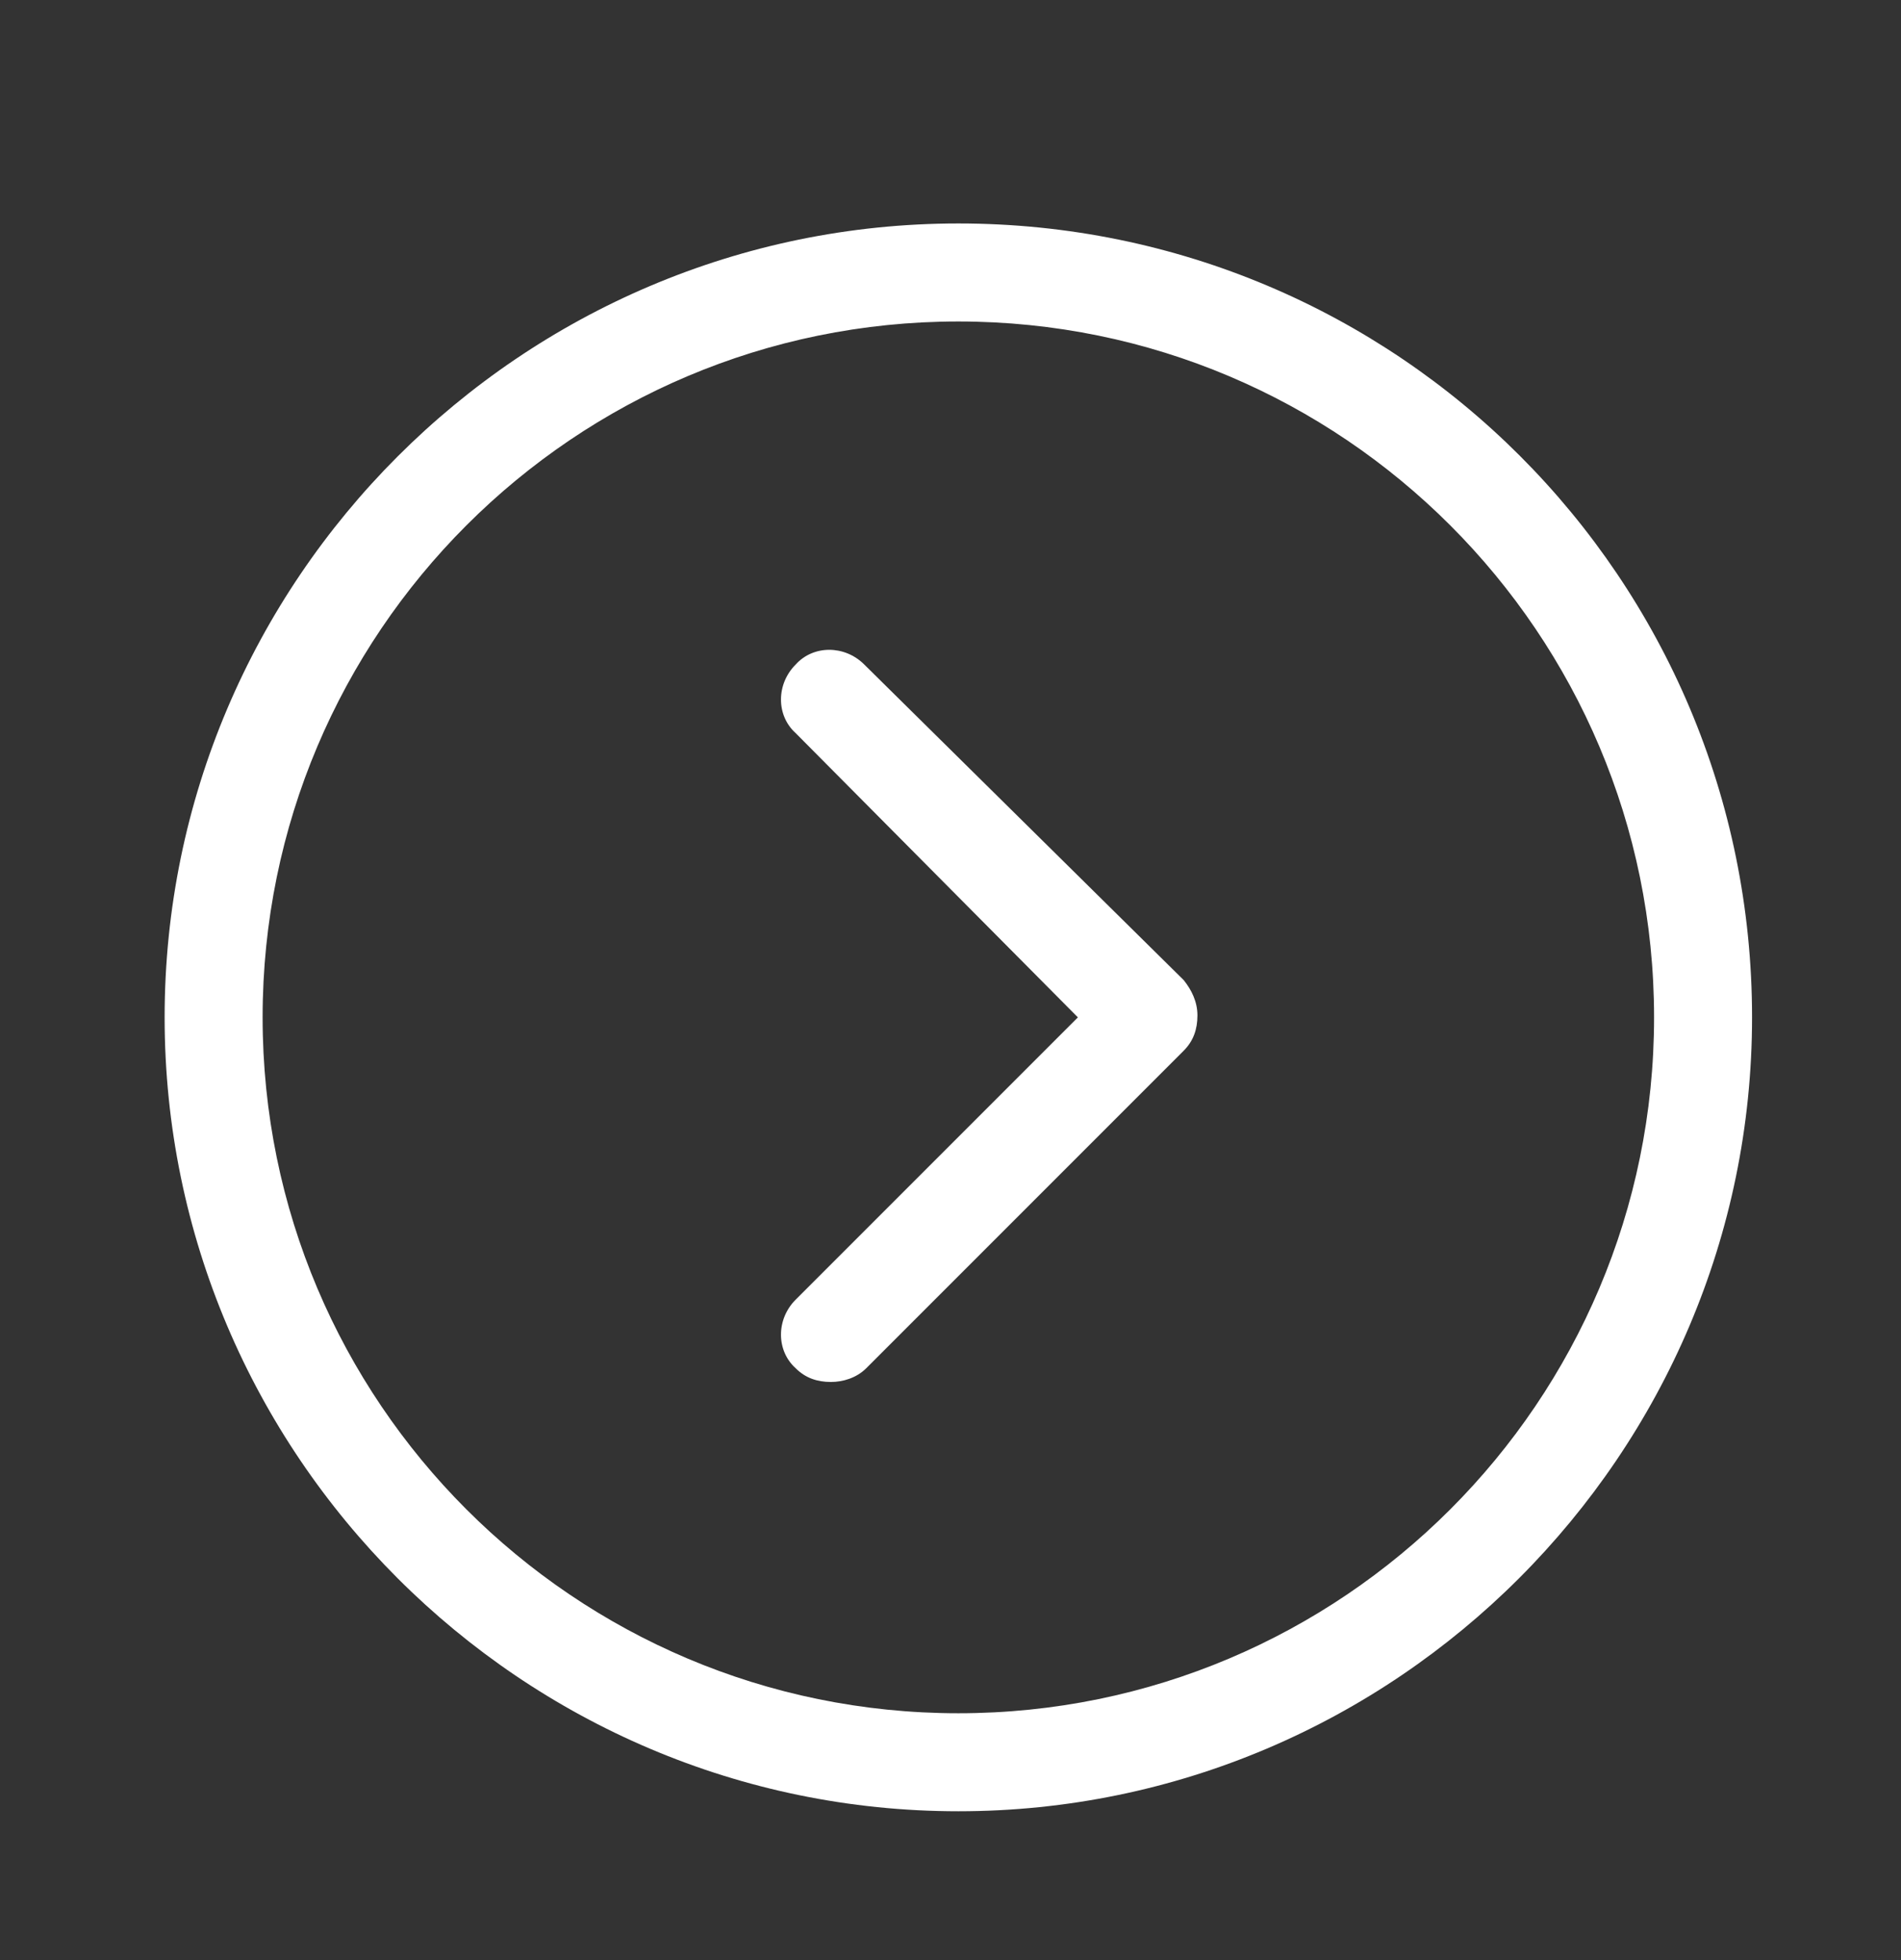
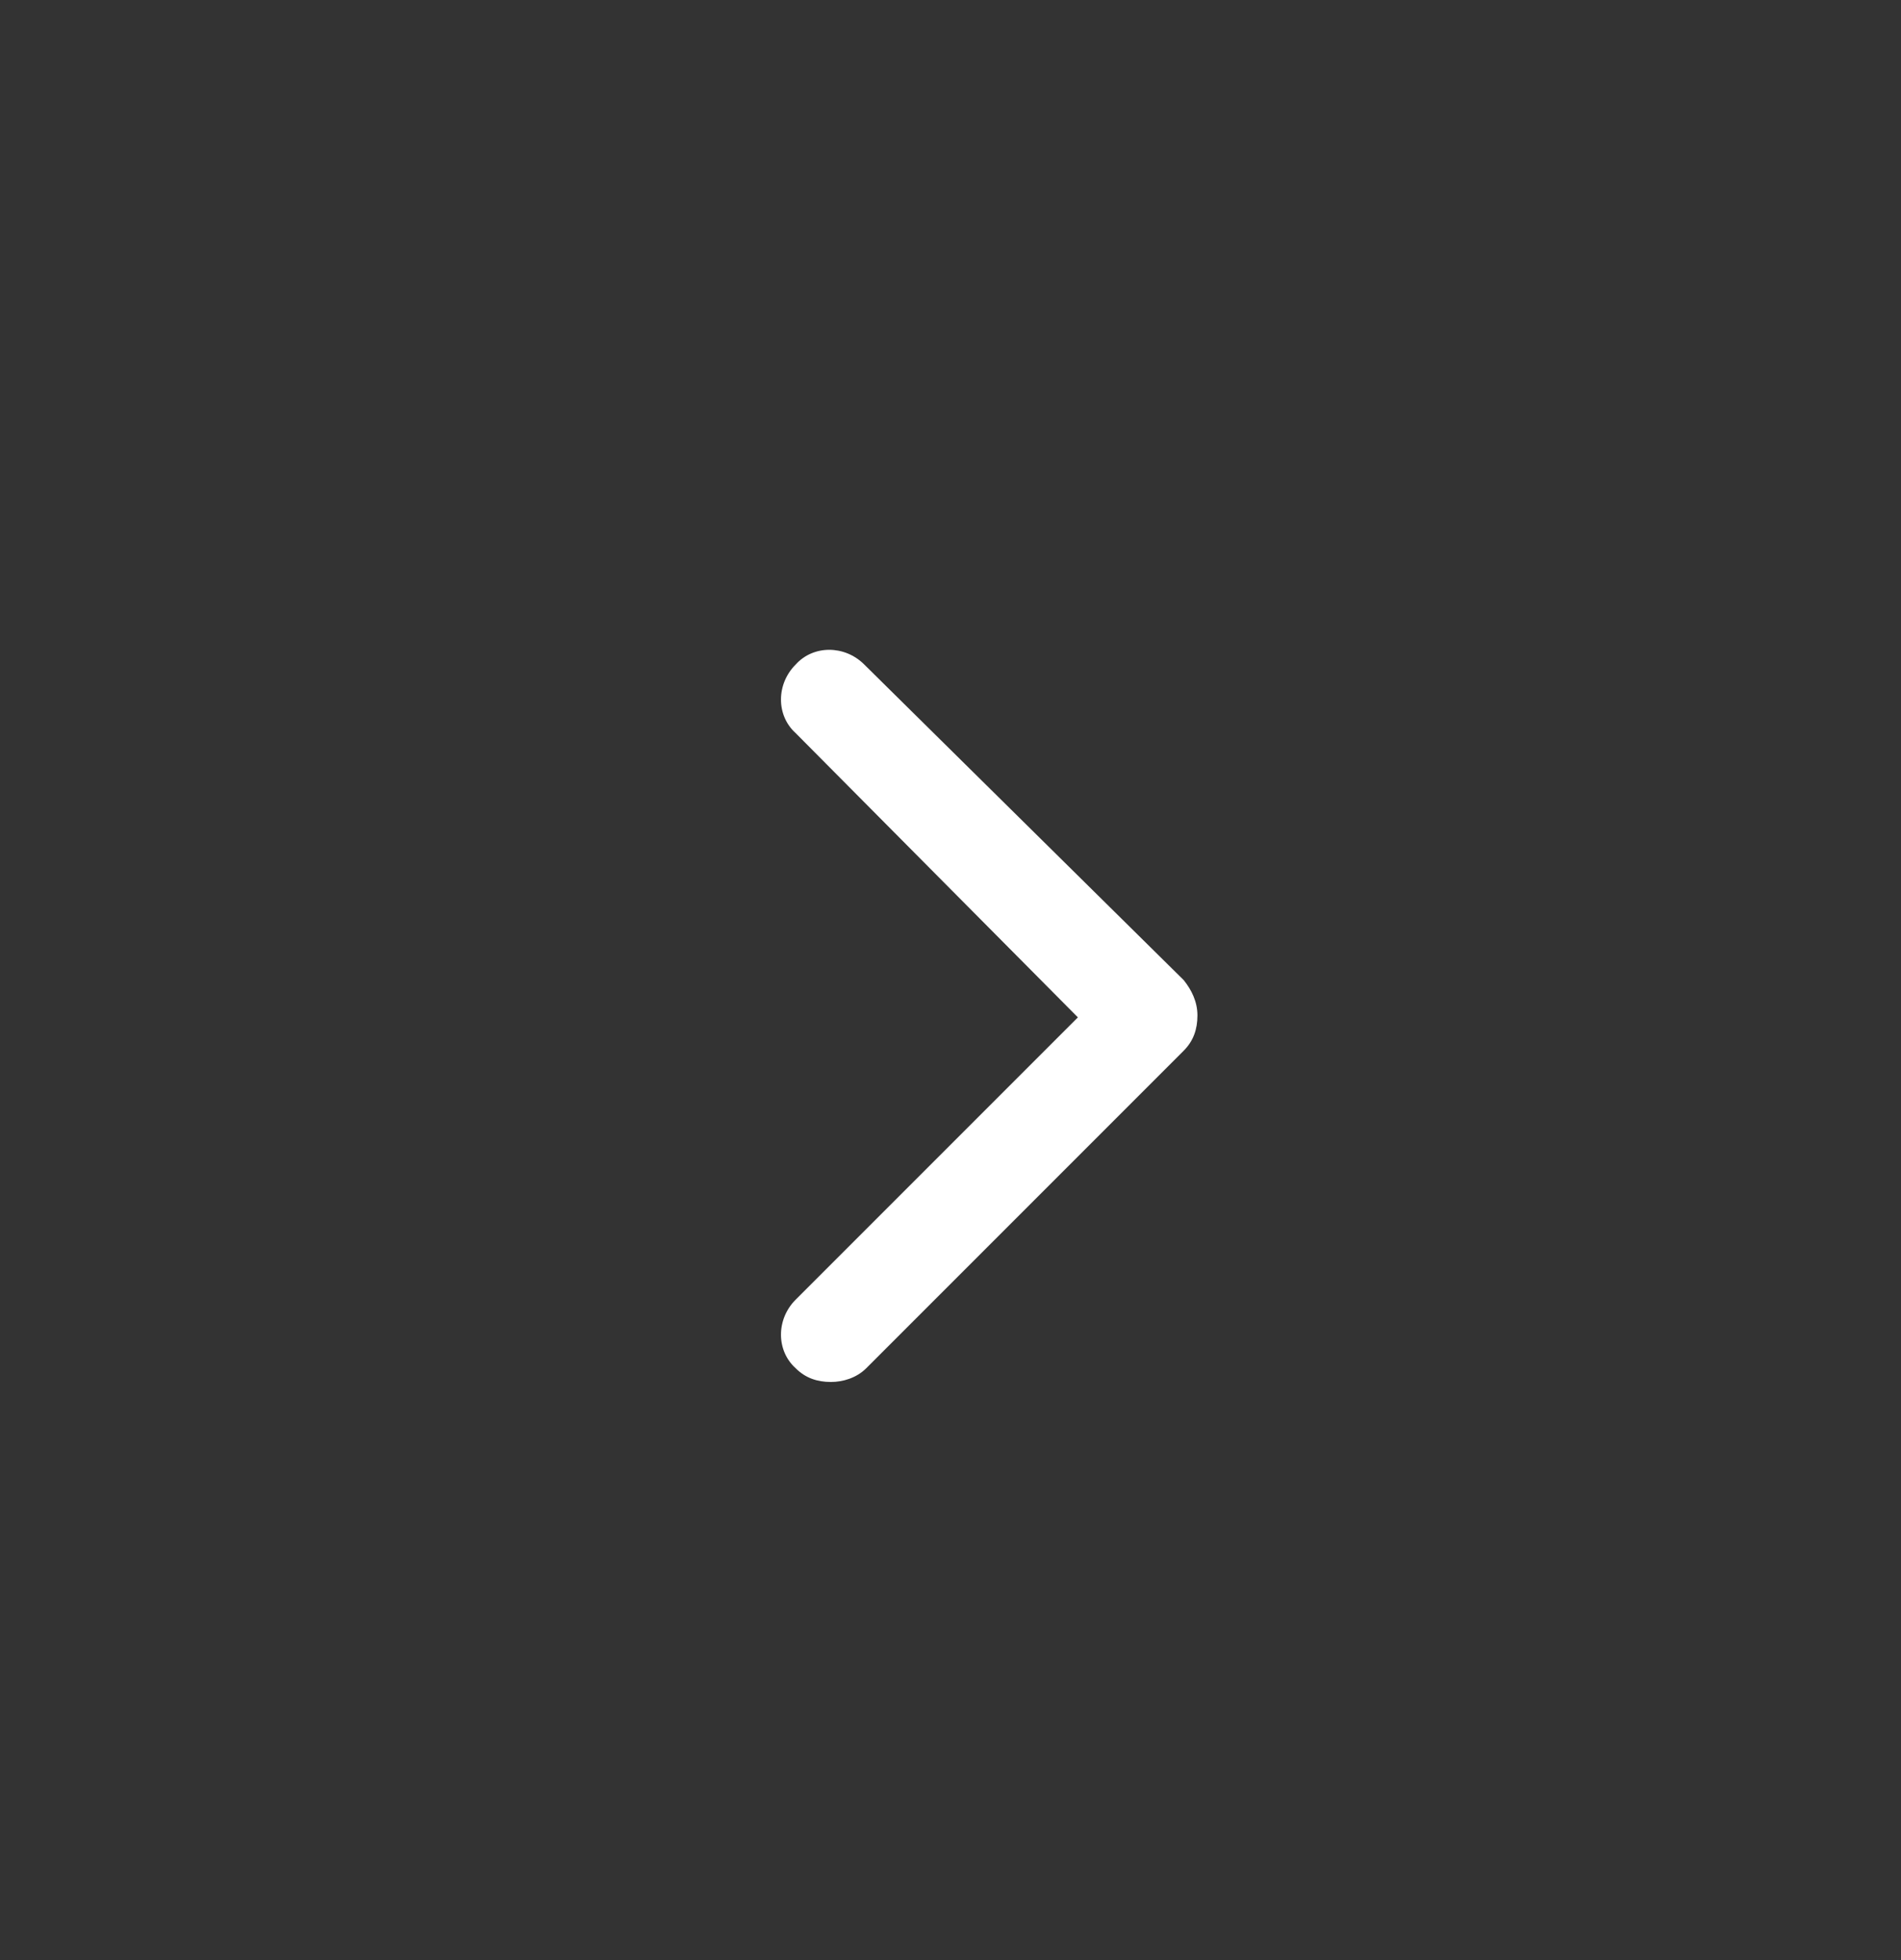
<svg xmlns="http://www.w3.org/2000/svg" id="Слой_1" x="0px" y="0px" viewBox="0 0 97 100" style="enable-background:new 0 0 97 100;" xml:space="preserve">
  <rect x="0" y="0" width="97" height="100" fill="#333333" stroke="none" />
  <style type="text/css"> .st0{fill:#FFFFFF;} </style>
  <g>
    <path class="st0" d="M44.1,33.9c-1-1-2.6-1-3.5,0c-1,1-1,2.6,0,3.5L55,51.9L40.6,66.3c-1,1-1,2.6,0,3.5c0.5,0.5,1.1,0.7,1.8,0.7 c0.6,0,1.3-0.2,1.8-0.7l16.2-16.2c0.5-0.5,0.7-1.1,0.7-1.8c0-0.7-0.3-1.3-0.7-1.8L44.1,33.9z" />
-     <path class="st0" d="M48.9,11.4c-22.3,0-40.5,18.2-40.5,40.5c0,22.3,18.2,40.5,40.5,40.5s40.5-18.2,40.5-40.5 C89.4,29.5,71.3,11.4,48.9,11.4z M48.9,87.4c-19.6,0-35.5-15.9-35.5-35.5s15.9-35.5,35.5-35.5s35.5,15.9,35.5,35.5 S68.5,87.4,48.9,87.4z" />
  </g>
</svg>